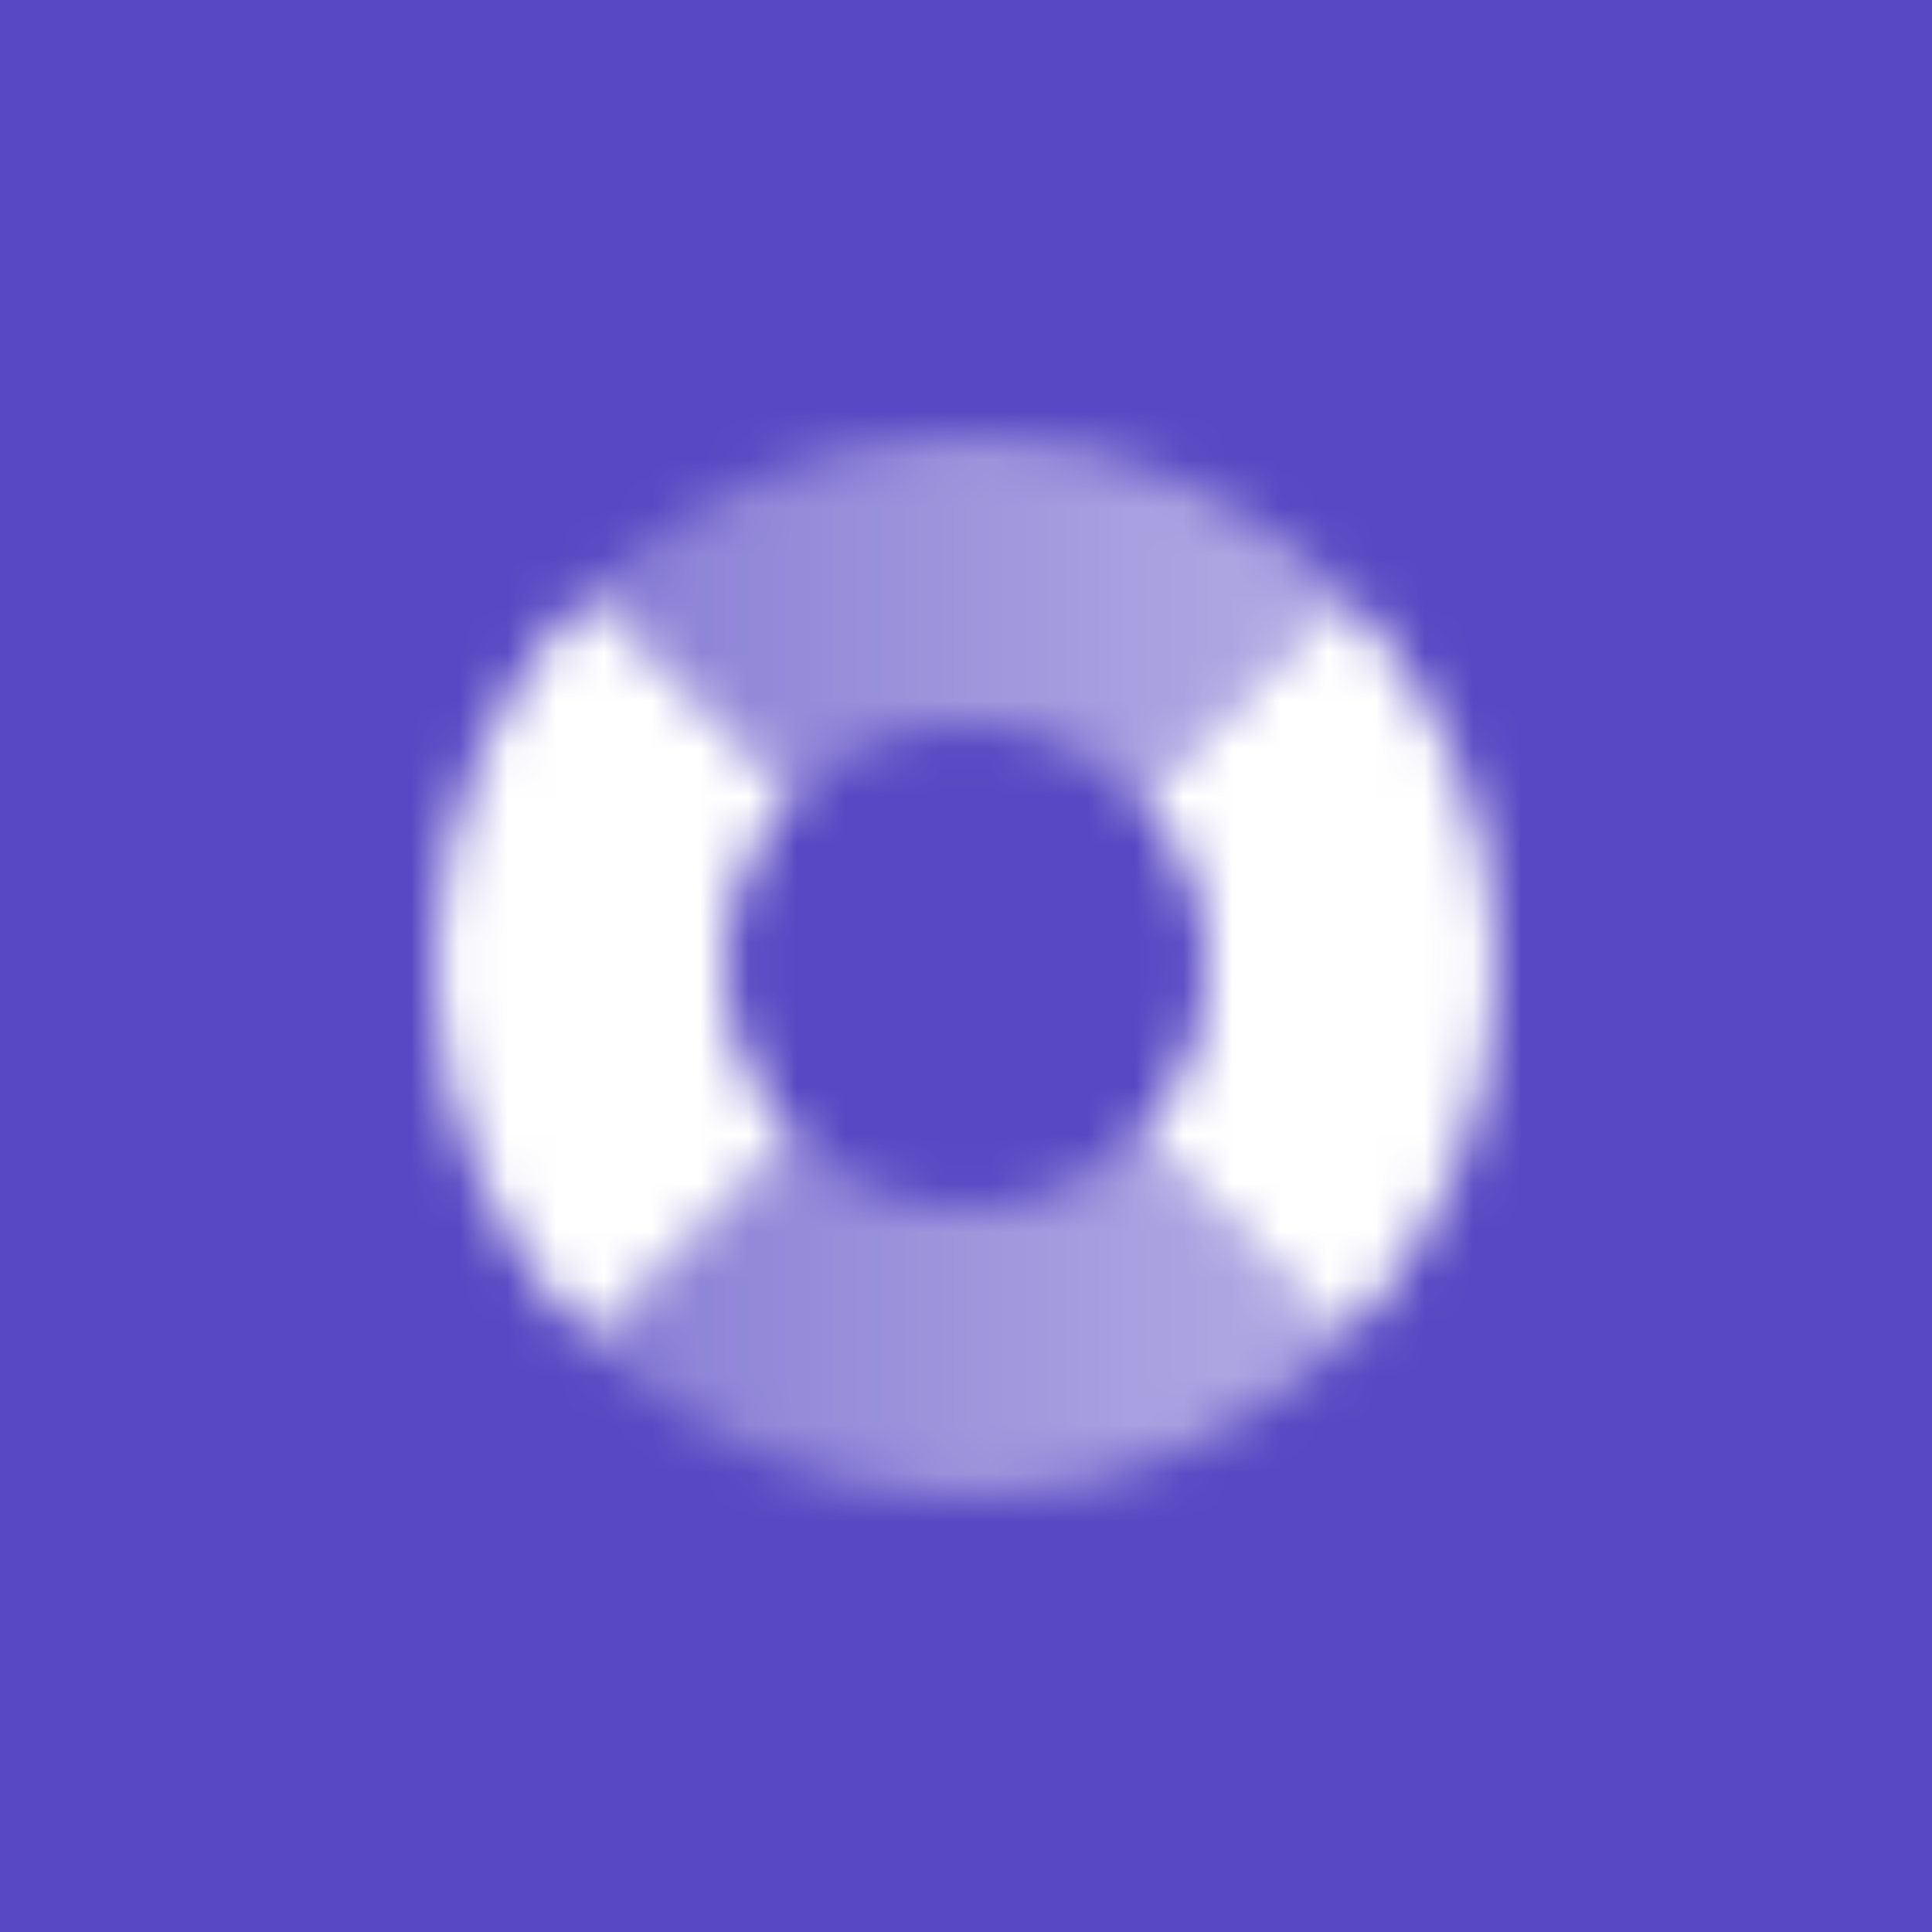
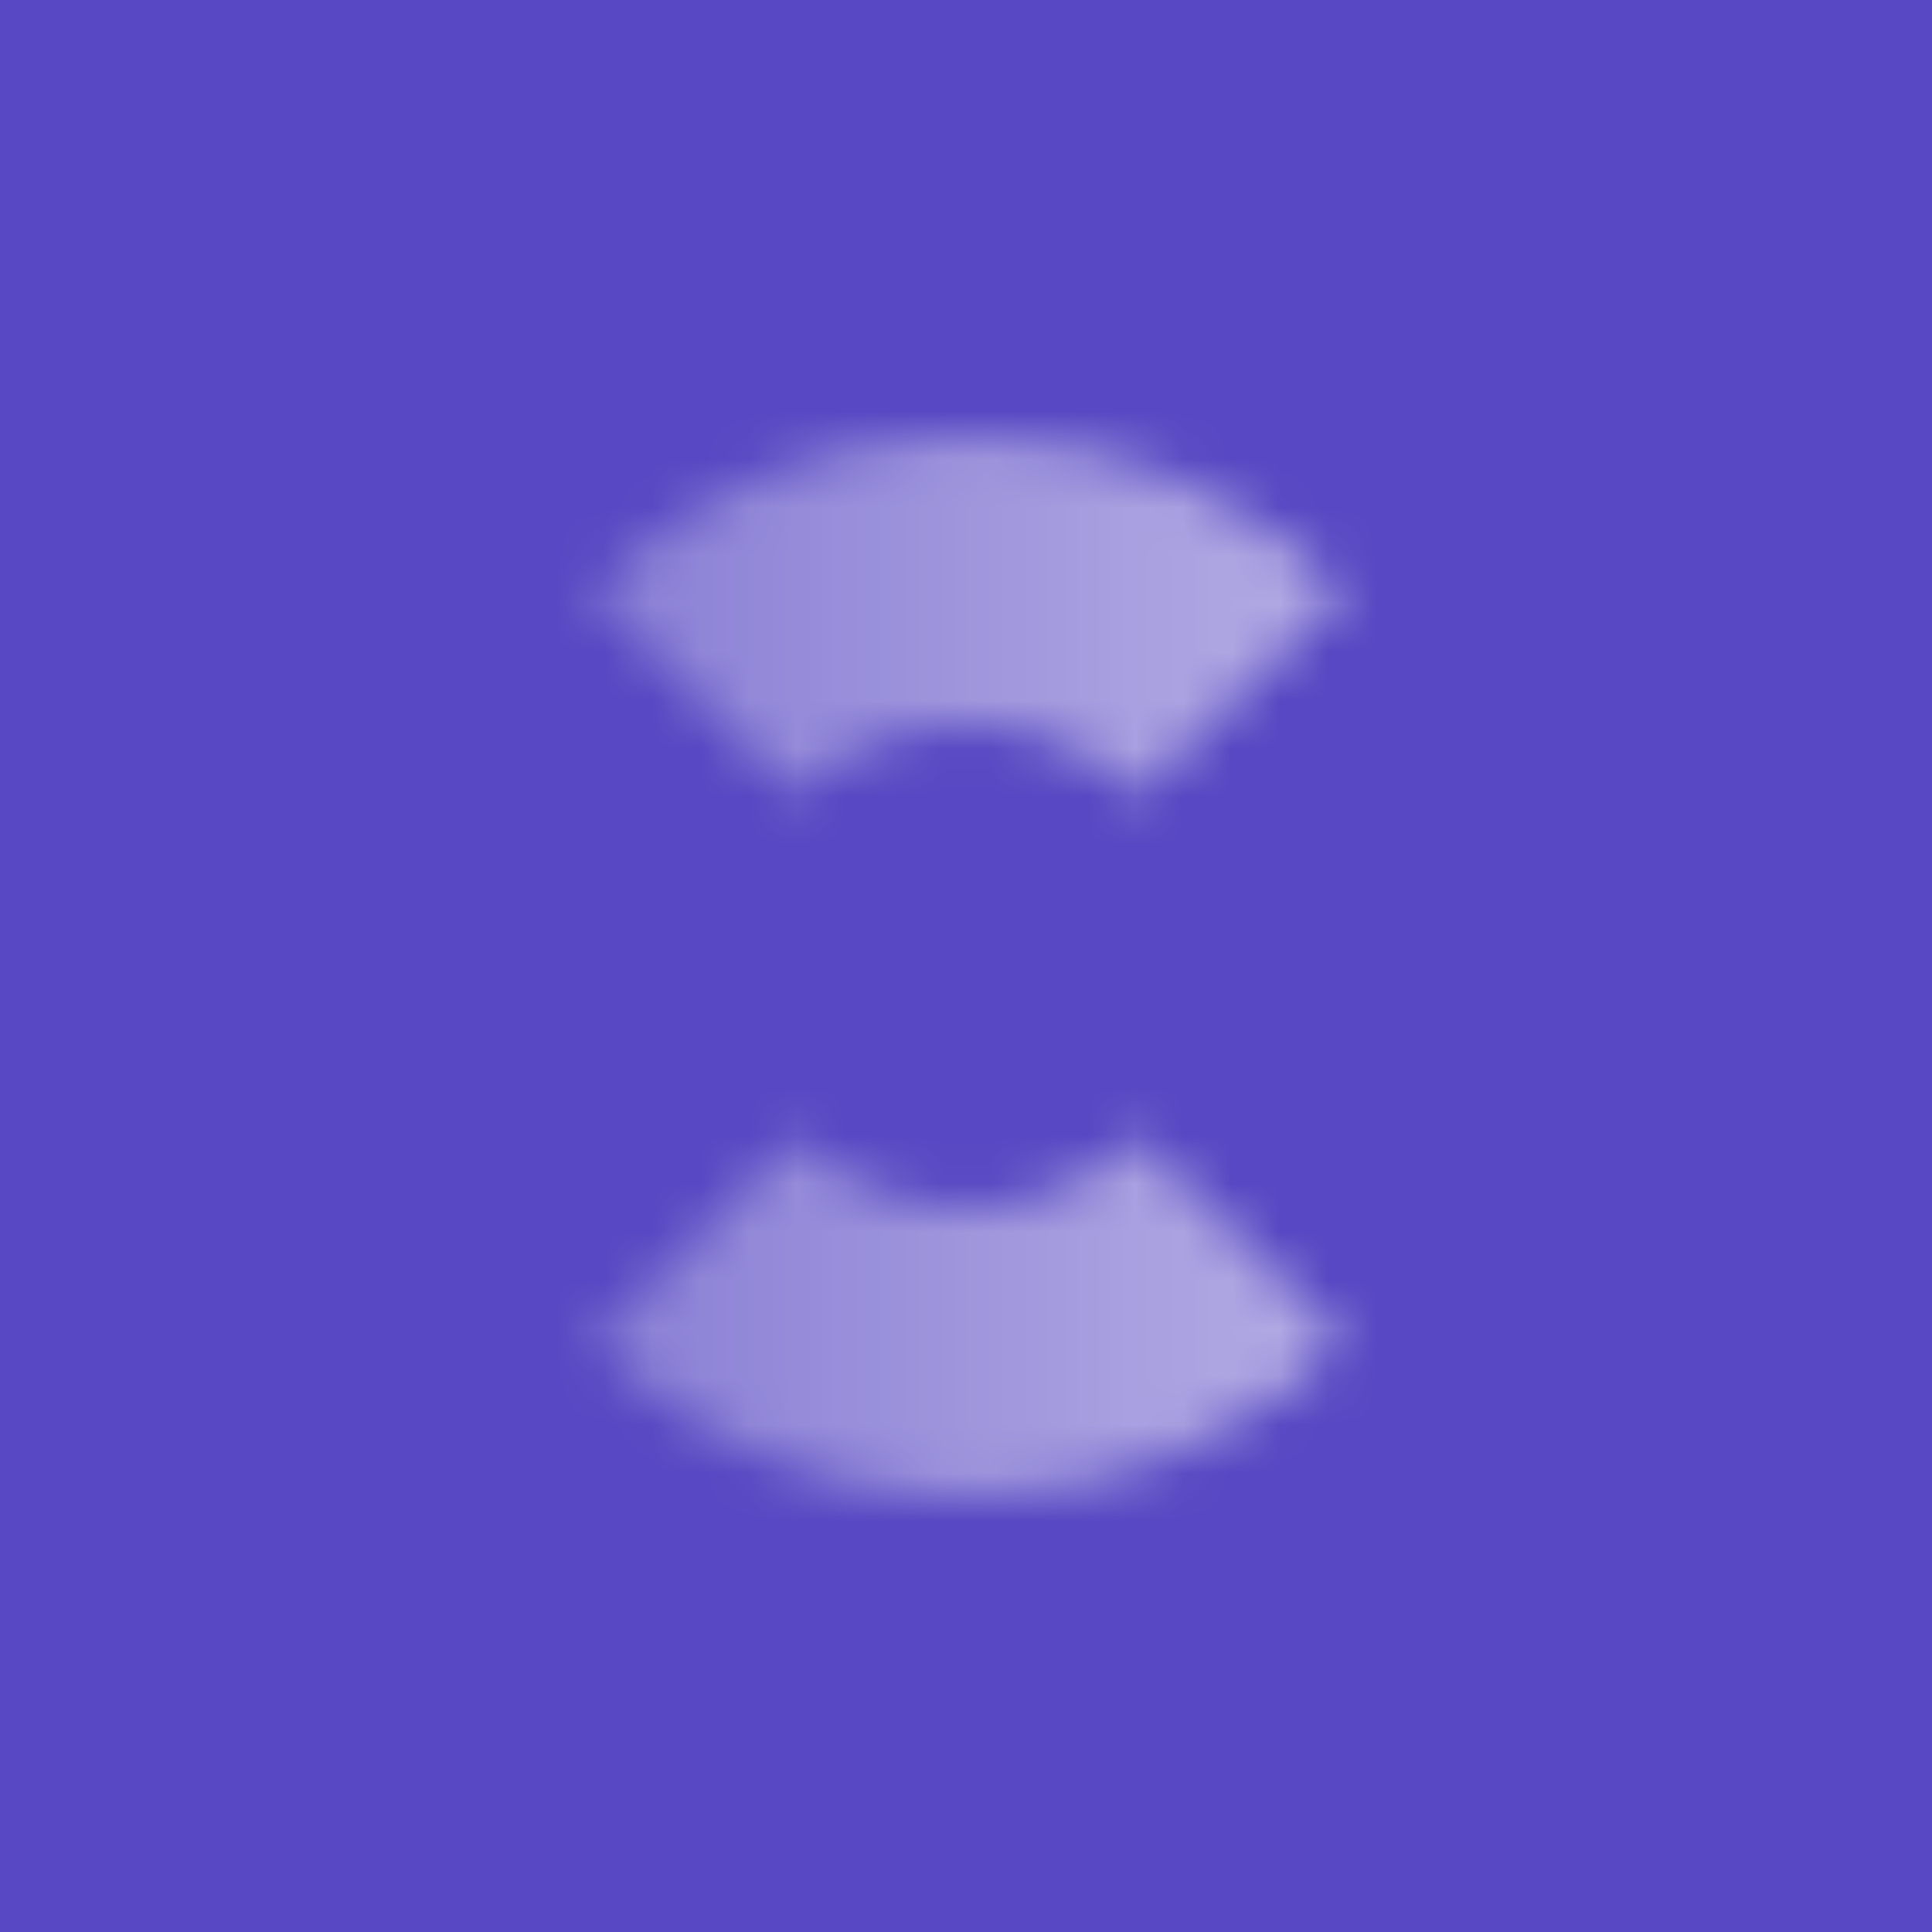
<svg xmlns="http://www.w3.org/2000/svg" width="40" height="40" viewBox="0 0 40 40" fill="none">
  <rect width="40" height="40" fill="#5848C3" />
  <mask id="mask0_1240_33519" style="mask-type:alpha" maskUnits="userSpaceOnUse" x="9" y="9" width="22" height="22">
    <path fill-rule="evenodd" clip-rule="evenodd" d="M27.809 12.253C25.816 10.244 23.053 9 20 9C16.957 9 14.202 10.236 12.211 12.232L16.454 16.475C17.359 15.564 18.613 15 20 15C21.396 15 22.659 15.573 23.566 16.496L27.809 12.253ZM23.545 23.525C22.64 24.436 21.386 25 20 25C18.624 25 17.378 24.445 16.474 23.546L12.232 27.789C14.222 29.773 16.967 31 20 31C23.042 31 25.797 29.765 27.788 27.768L23.545 23.525Z" fill="url(#paint0_linear_1240_33519)" />
-     <path fill-rule="evenodd" clip-rule="evenodd" d="M12.211 12.232C10.227 14.222 9 16.968 9 20C9 23.043 10.236 25.797 12.232 27.789L16.475 23.546C15.564 22.64 15 21.386 15 20C15 18.625 15.555 17.379 16.454 16.475L12.211 12.232ZM23.567 16.496L27.809 12.253C29.782 14.241 31 16.979 31 20C31 23.032 29.773 25.778 27.789 27.768L23.546 23.525C24.445 22.621 25 21.376 25 20C25 18.635 24.453 17.398 23.567 16.496Z" fill="black" />
  </mask>
  <g mask="url(#mask0_1240_33519)">
    <path d="M8 8H32V32H8V8Z" fill="white" />
  </g>
  <defs>
    <linearGradient id="paint0_linear_1240_33519" x1="31" y1="21" x2="9" y2="21" gradientUnits="userSpaceOnUse">
      <stop stop-opacity="0.6" />
      <stop offset="1" stop-opacity="0.25" />
    </linearGradient>
  </defs>
</svg>